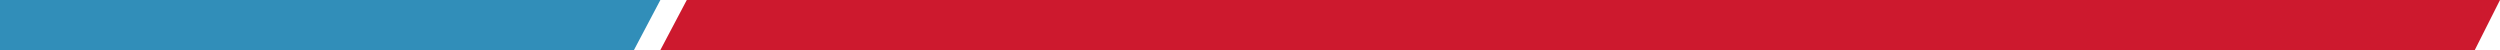
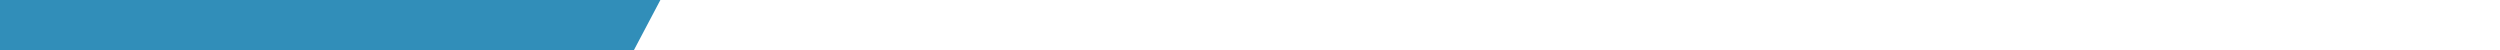
<svg xmlns="http://www.w3.org/2000/svg" width="400" height="8" viewBox="0 0 400 8" fill="none">
  <path d="M0 0H105.66L101.434 8H0V0Z" fill="#318EB9" />
-   <path d="M109.887 0H400L395.968 8H105.66L109.887 0Z" fill="#CD192E" />
</svg>